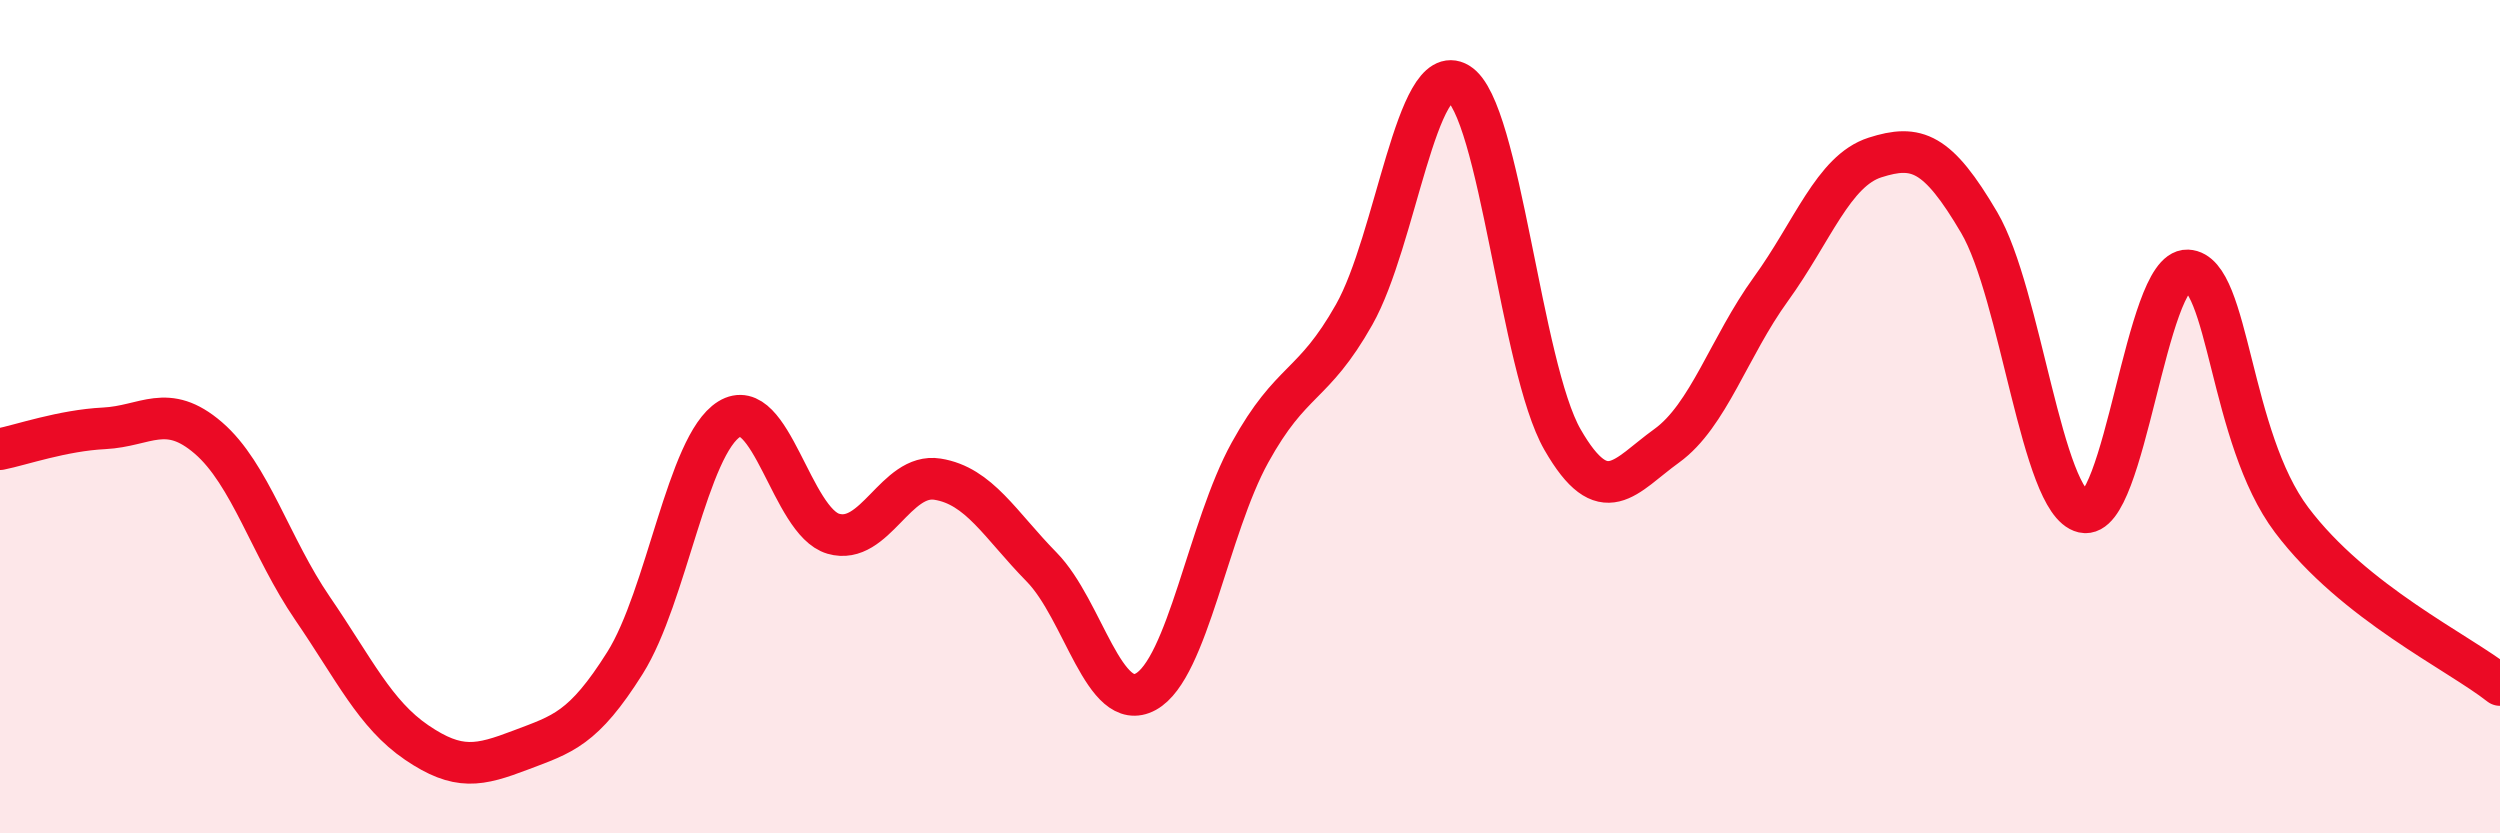
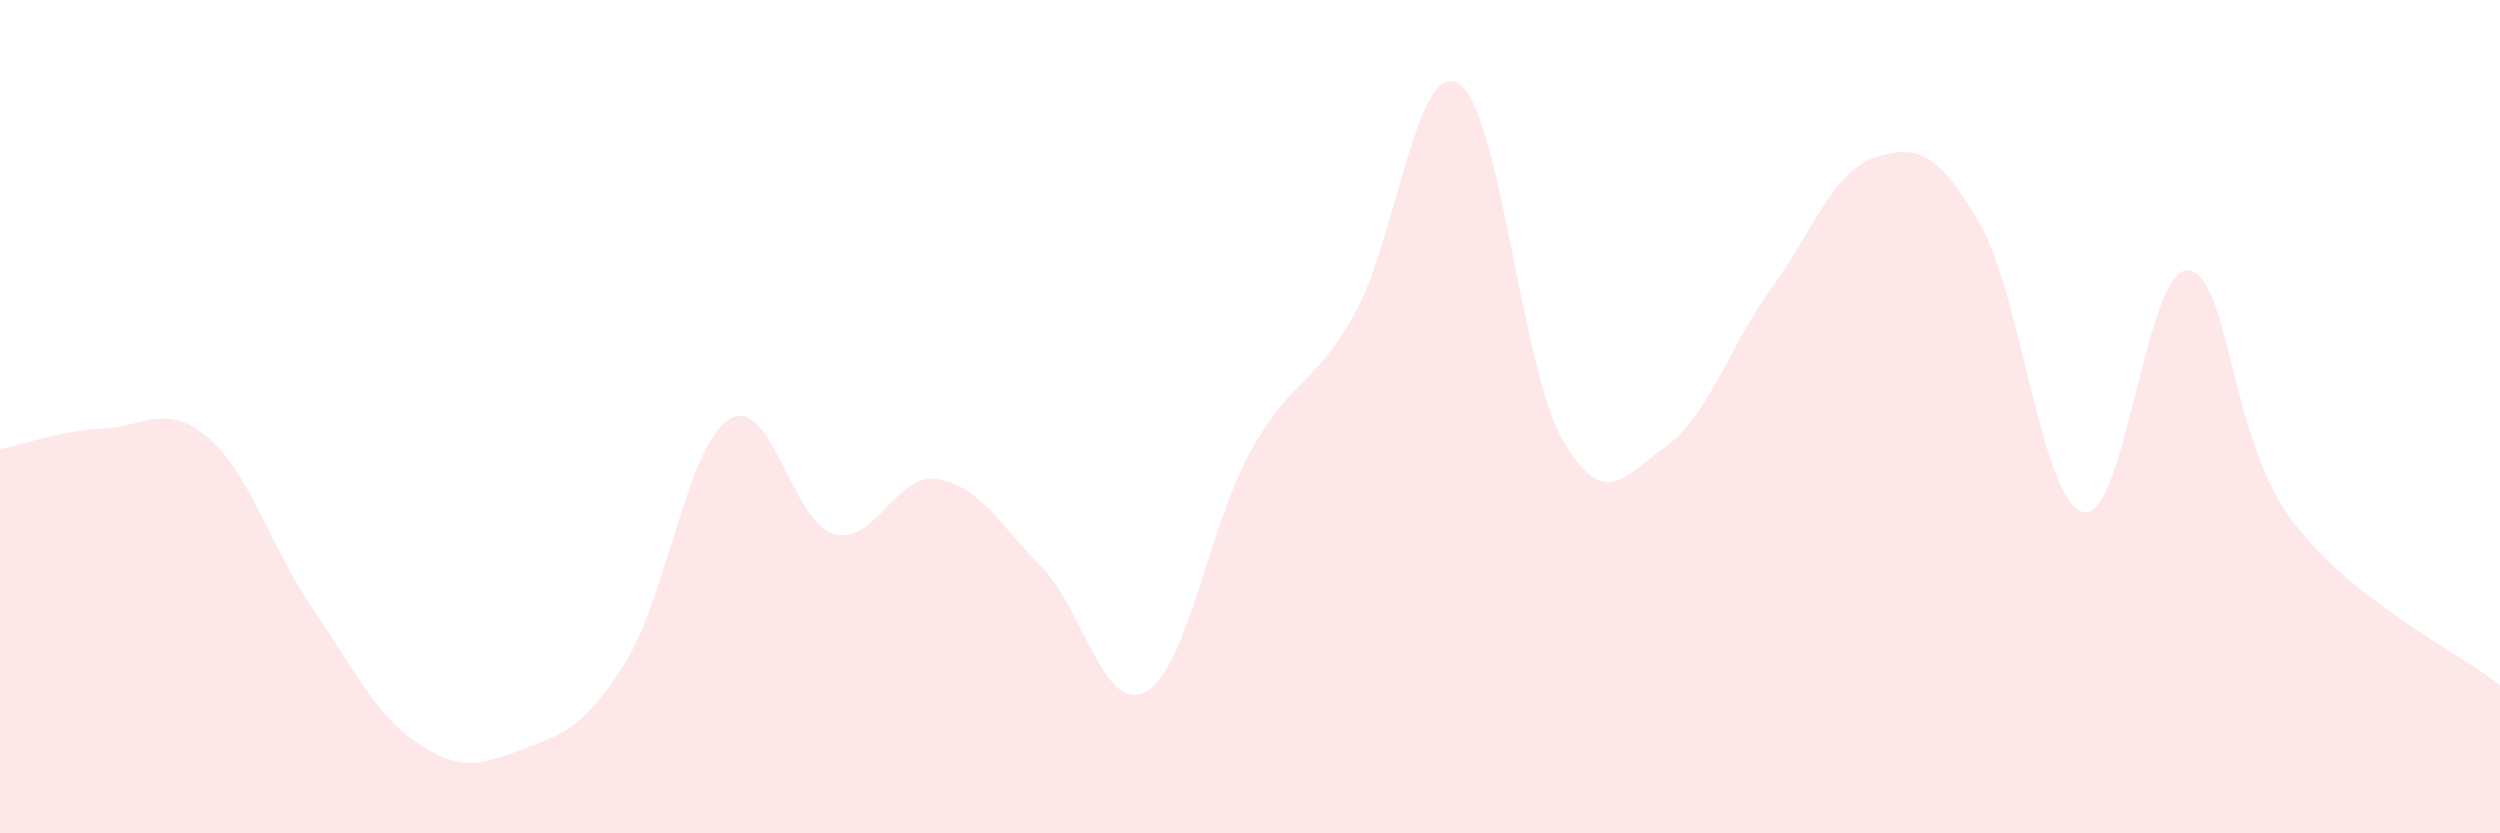
<svg xmlns="http://www.w3.org/2000/svg" width="60" height="20" viewBox="0 0 60 20">
  <path d="M 0,10.78 C 0.5,10.68 1.5,10.33 2.5,10.28 C 3.5,10.23 4,9.65 5,10.51 C 6,11.37 6.5,13.14 7.5,14.6 C 8.5,16.06 9,17.14 10,17.82 C 11,18.5 11.5,18.38 12.5,18 C 13.5,17.62 14,17.5 15,15.91 C 16,14.32 16.5,10.68 17.5,10.06 C 18.5,9.44 19,12.52 20,12.81 C 21,13.1 21.5,11.34 22.5,11.5 C 23.5,11.66 24,12.59 25,13.61 C 26,14.63 26.5,17.15 27.5,16.6 C 28.5,16.05 29,12.67 30,10.86 C 31,9.05 31.5,9.32 32.5,7.55 C 33.5,5.78 34,1.4 35,2 C 36,2.6 36.5,8.81 37.5,10.55 C 38.5,12.29 39,11.42 40,10.7 C 41,9.98 41.5,8.32 42.5,6.94 C 43.5,5.56 44,4.1 45,3.78 C 46,3.46 46.5,3.64 47.5,5.34 C 48.5,7.04 49,12.06 50,12.29 C 51,12.52 51.5,6.45 52.5,6.49 C 53.5,6.53 53.5,10.49 55,12.48 C 56.5,14.47 59,15.65 60,16.44L60 20L0 20Z" fill="#EB0A25" opacity="0.1" stroke-linecap="round" stroke-linejoin="round" />
-   <path d="M 0,10.78 C 0.5,10.68 1.5,10.33 2.5,10.28 C 3.5,10.23 4,9.65 5,10.51 C 6,11.37 6.5,13.14 7.5,14.6 C 8.5,16.06 9,17.14 10,17.82 C 11,18.5 11.5,18.38 12.5,18 C 13.5,17.62 14,17.5 15,15.91 C 16,14.32 16.5,10.68 17.5,10.06 C 18.5,9.44 19,12.52 20,12.81 C 21,13.1 21.5,11.34 22.5,11.5 C 23.5,11.66 24,12.59 25,13.61 C 26,14.63 26.5,17.15 27.5,16.6 C 28.5,16.05 29,12.67 30,10.86 C 31,9.05 31.5,9.32 32.5,7.55 C 33.5,5.78 34,1.4 35,2 C 36,2.6 36.5,8.81 37.5,10.55 C 38.5,12.29 39,11.42 40,10.7 C 41,9.98 41.5,8.32 42.5,6.94 C 43.5,5.56 44,4.1 45,3.78 C 46,3.46 46.5,3.64 47.5,5.34 C 48.5,7.04 49,12.06 50,12.29 C 51,12.52 51.5,6.45 52.5,6.49 C 53.5,6.53 53.5,10.49 55,12.48 C 56.5,14.47 59,15.65 60,16.44" stroke="#EB0A25" stroke-width="1" fill="none" stroke-linecap="round" stroke-linejoin="round" />
</svg>